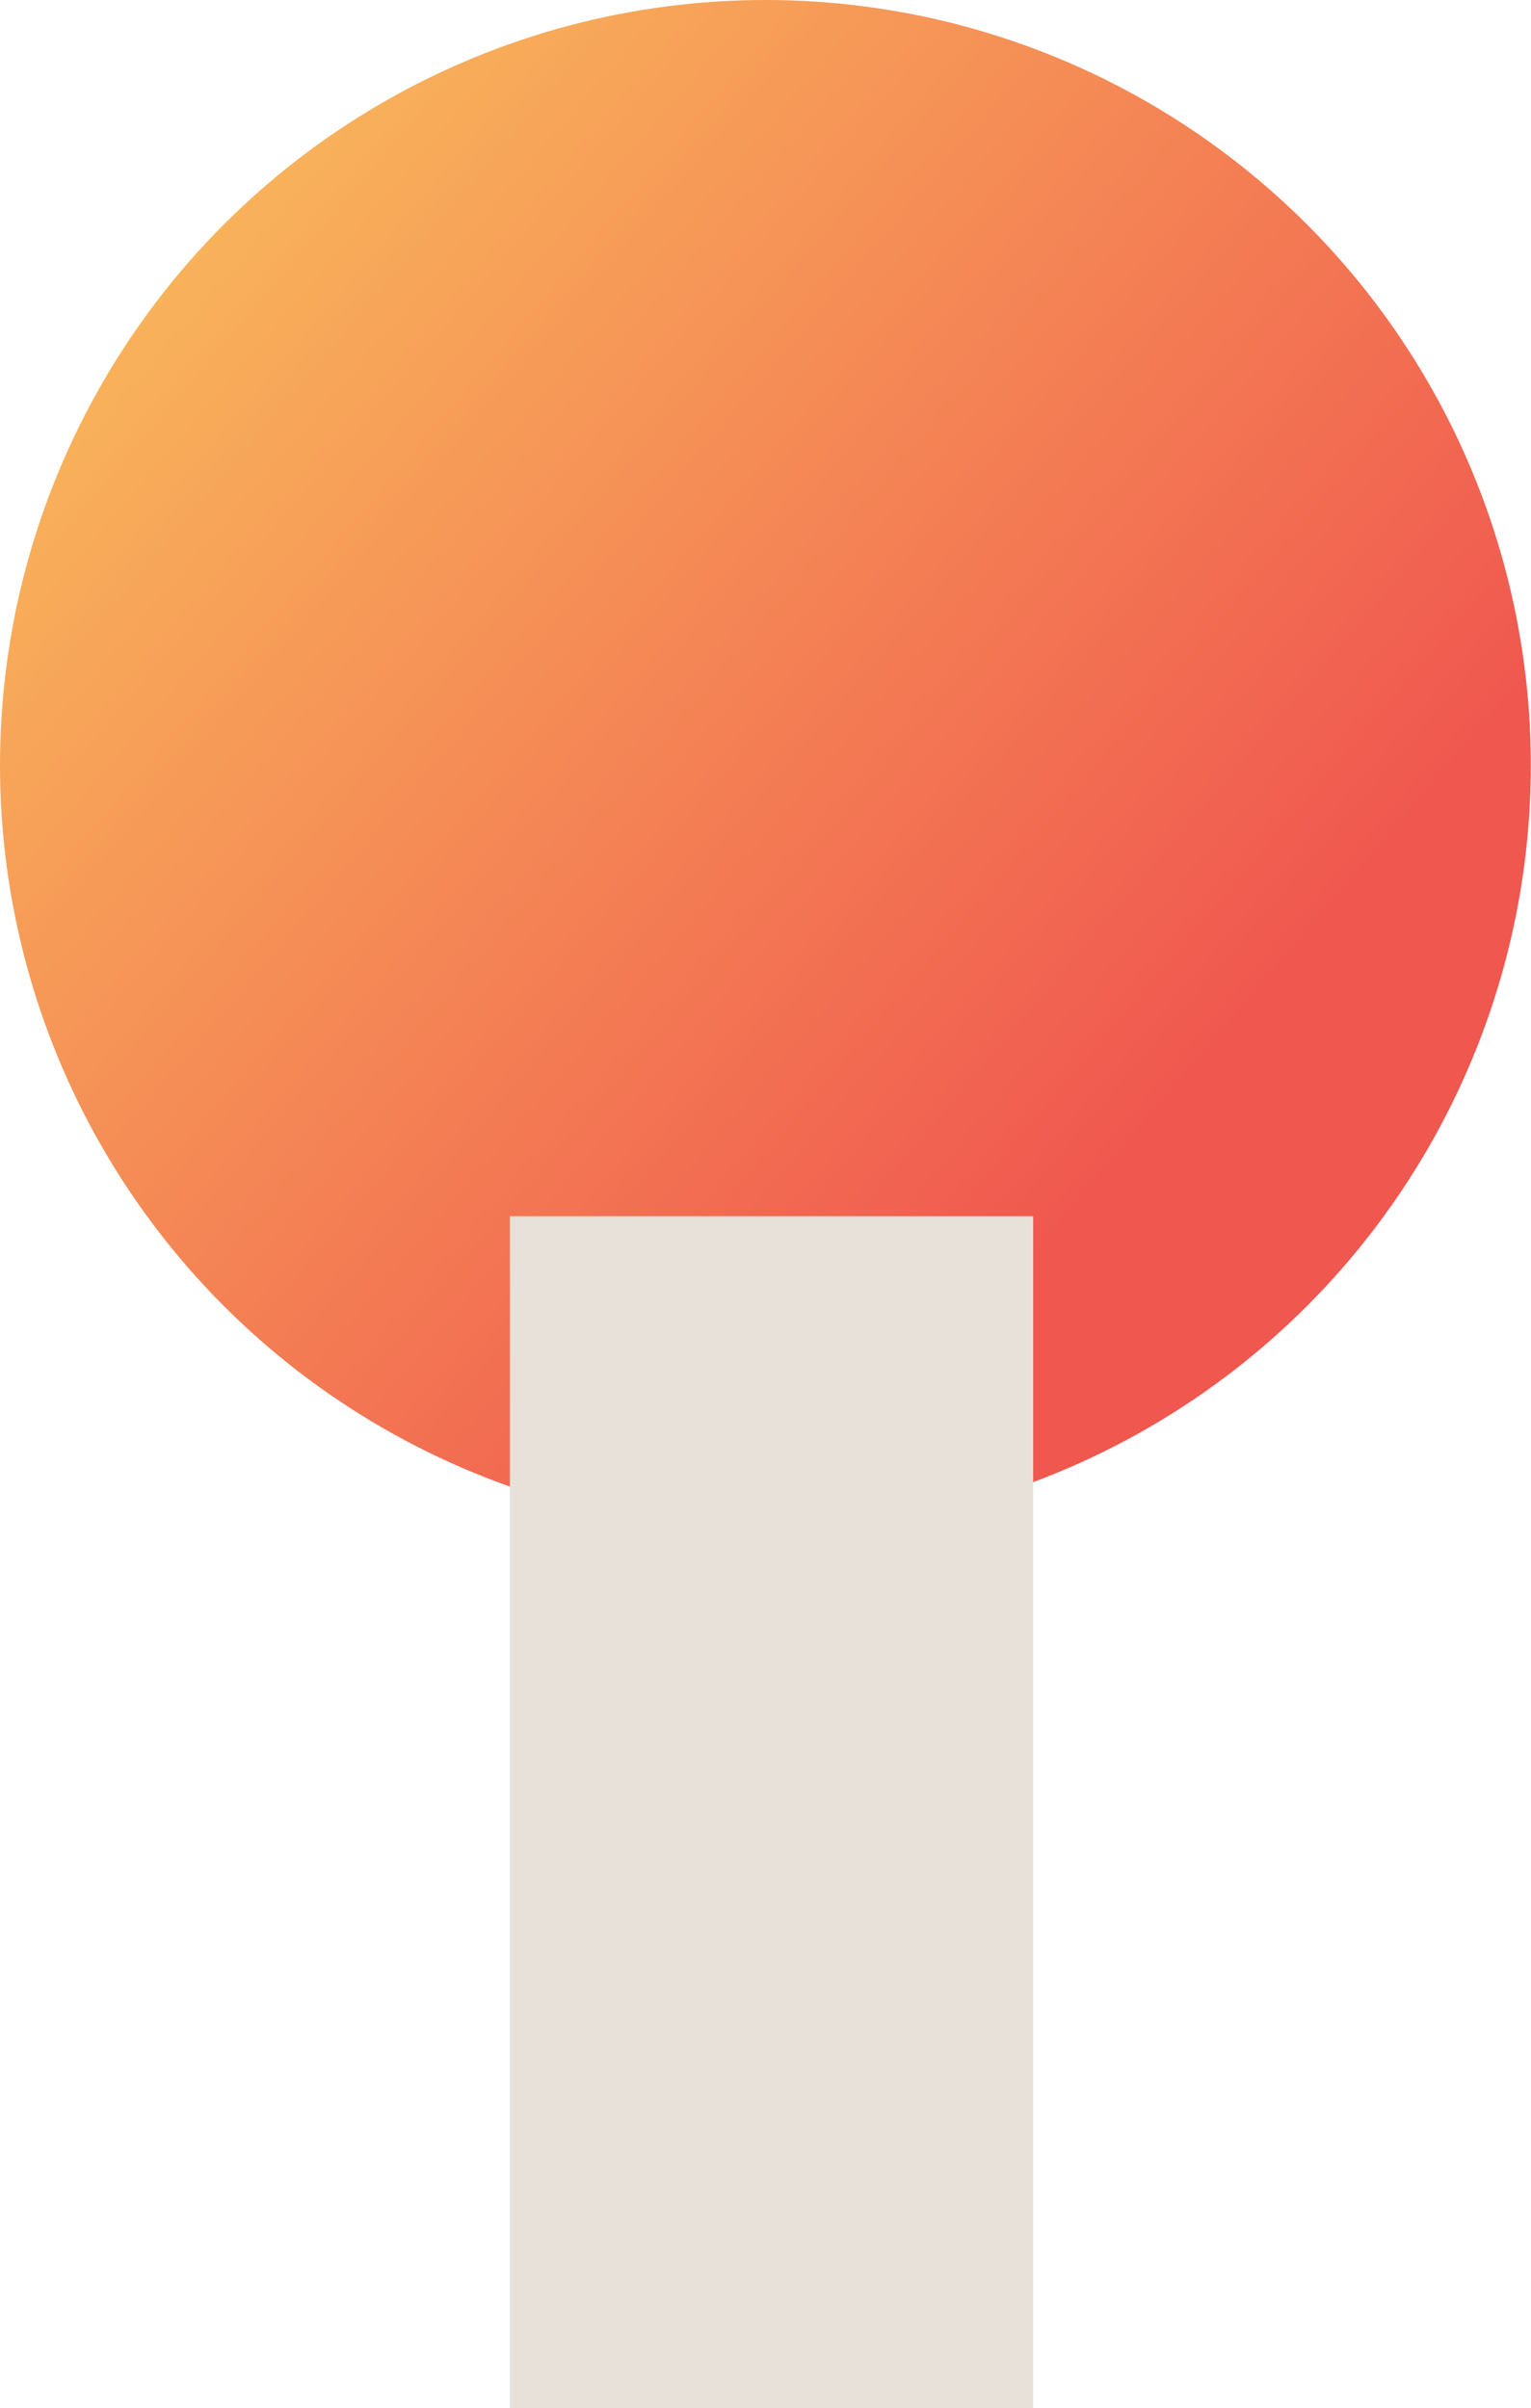
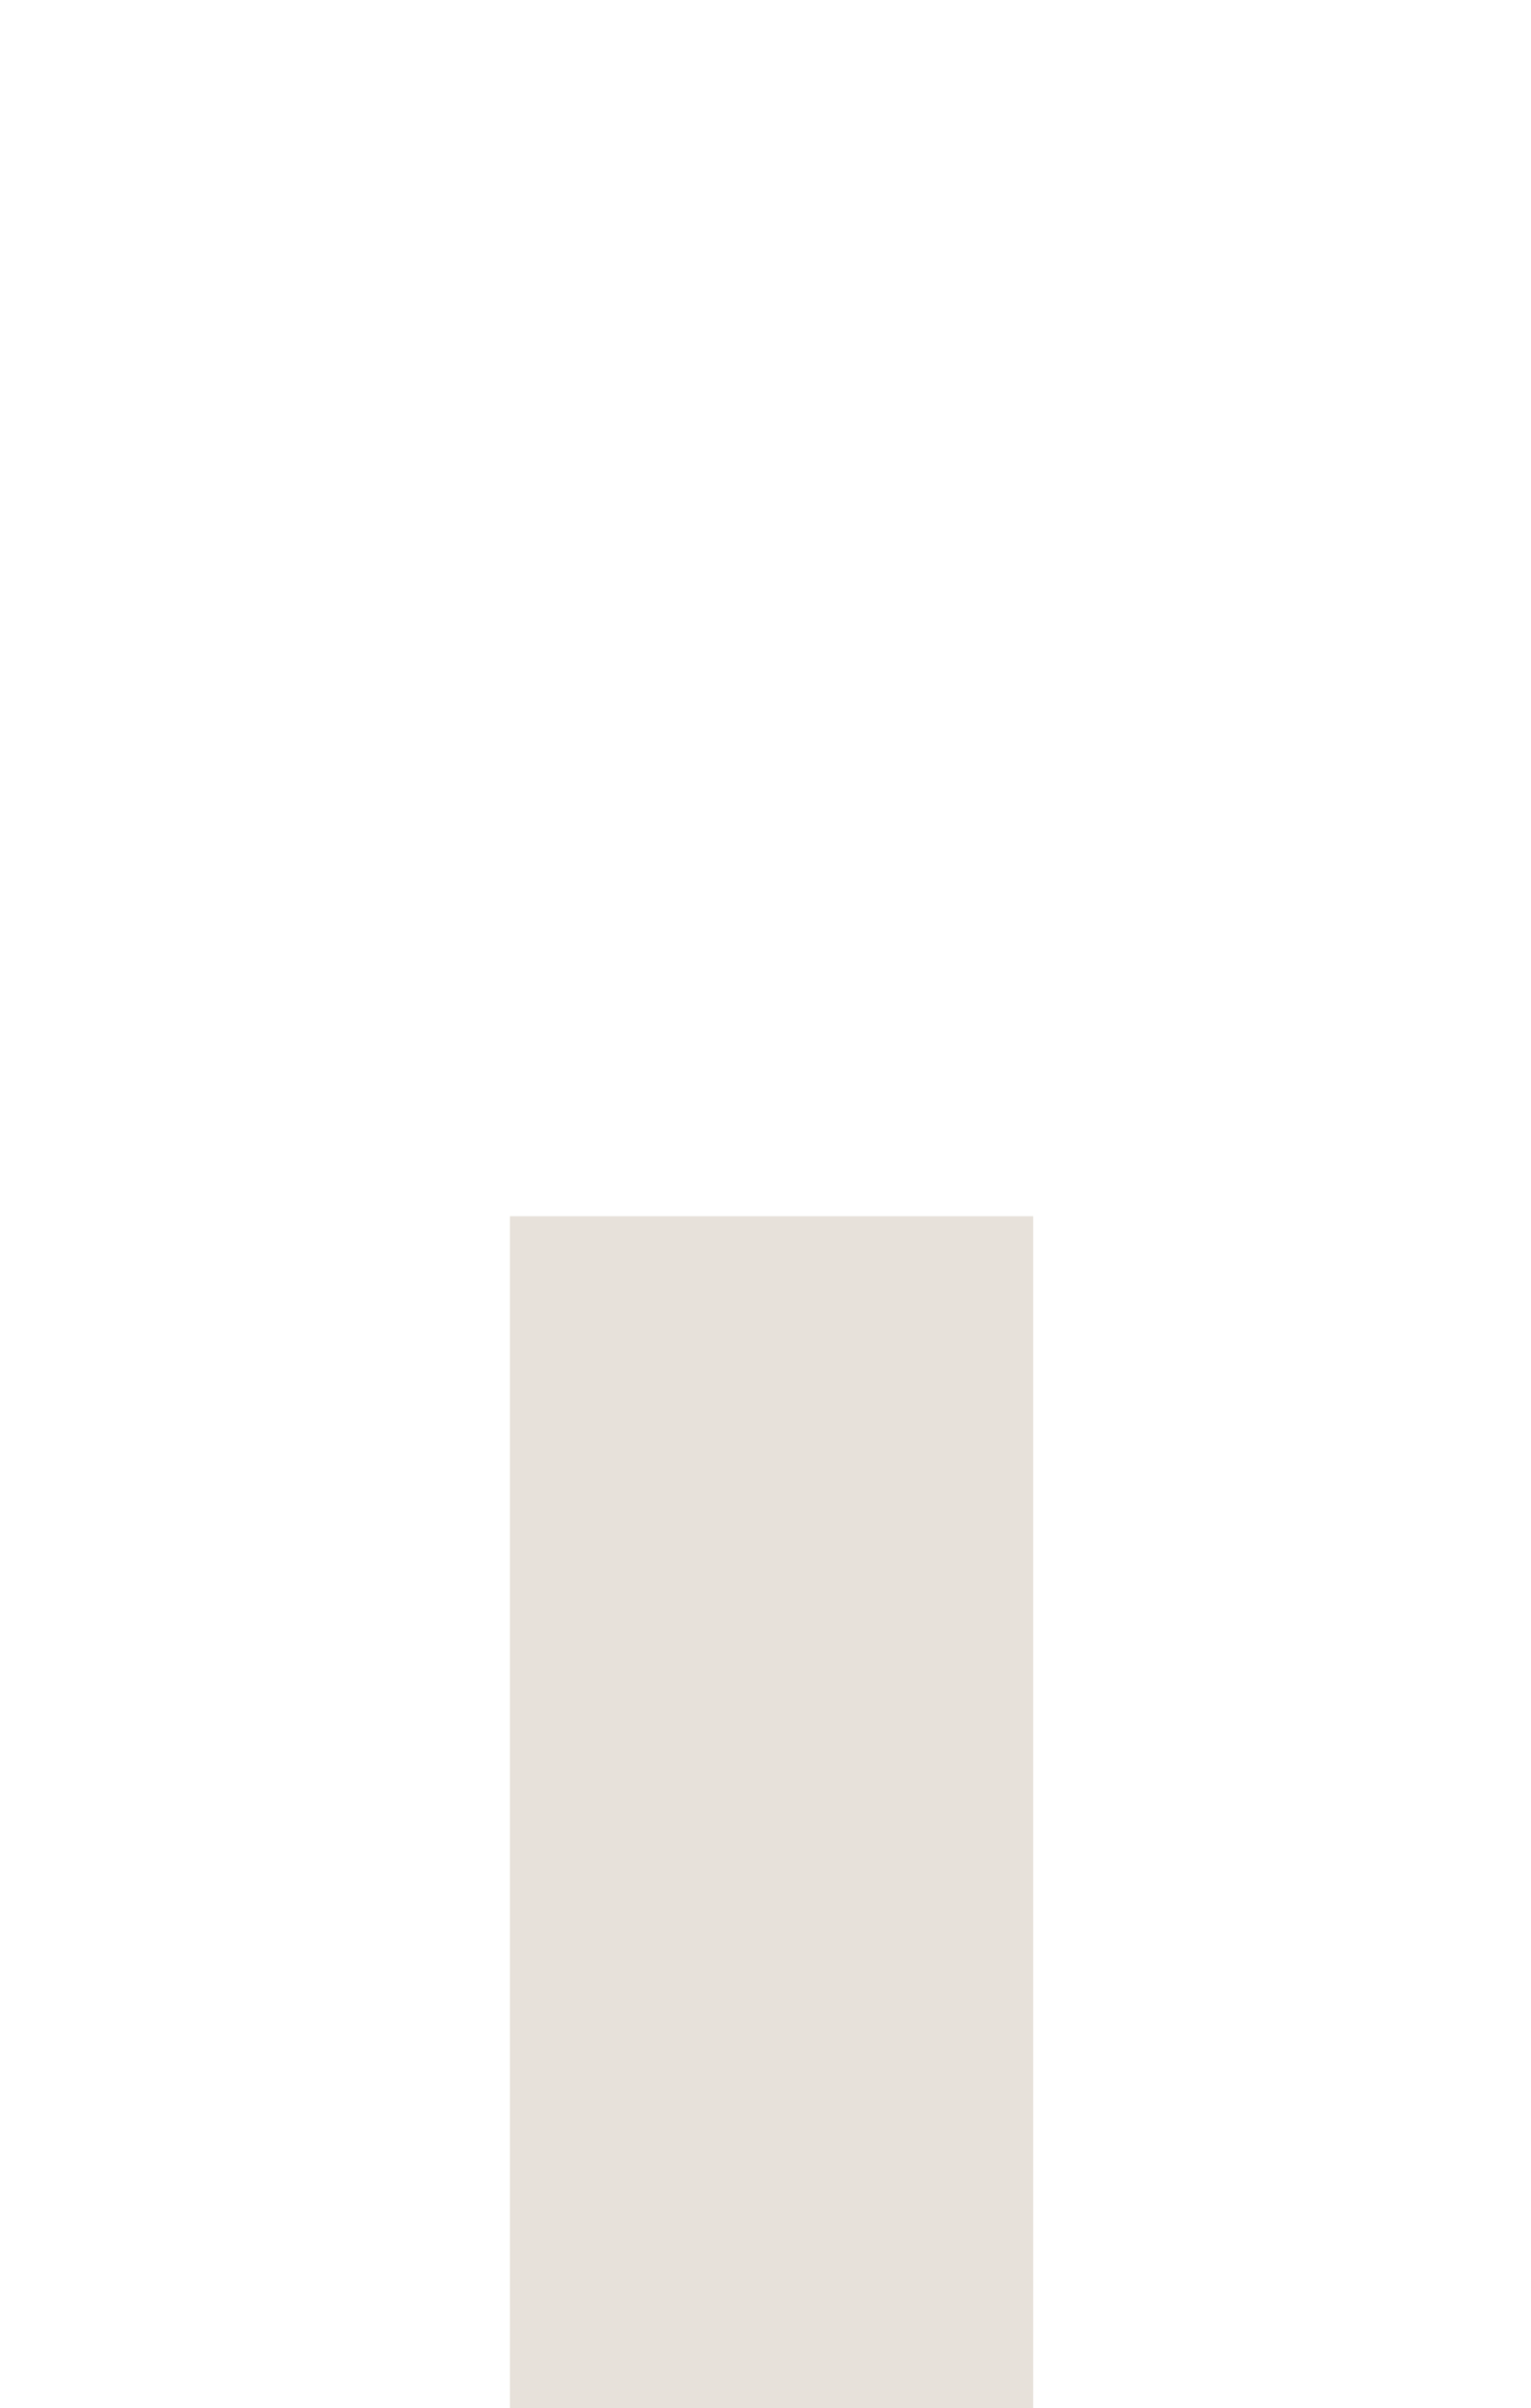
<svg xmlns="http://www.w3.org/2000/svg" viewBox="0 0 91.43 143.84">
  <defs>
    <style> .cls-1 { fill: url(#linear-gradient); } .cls-2 { fill: #e7e1da; } </style>
    <linearGradient id="linear-gradient" x1="6.24" y1="12.15" x2="75.89" y2="71.38" gradientUnits="userSpaceOnUse">
      <stop offset="0.01" stop-color="#f9b85b" />
      <stop offset="0.92" stop-color="#f0574f" />
    </linearGradient>
  </defs>
  <title>Ресурс 1</title>
  <g id="Слой_2" data-name="Слой 2">
    <g id="Layer_4" data-name="Layer 4">
-       <circle class="cls-1" cx="45.71" cy="45.71" r="45.71" />
      <rect class="cls-2" x="30.45" y="72.65" width="31.25" height="71.19" />
    </g>
  </g>
</svg>